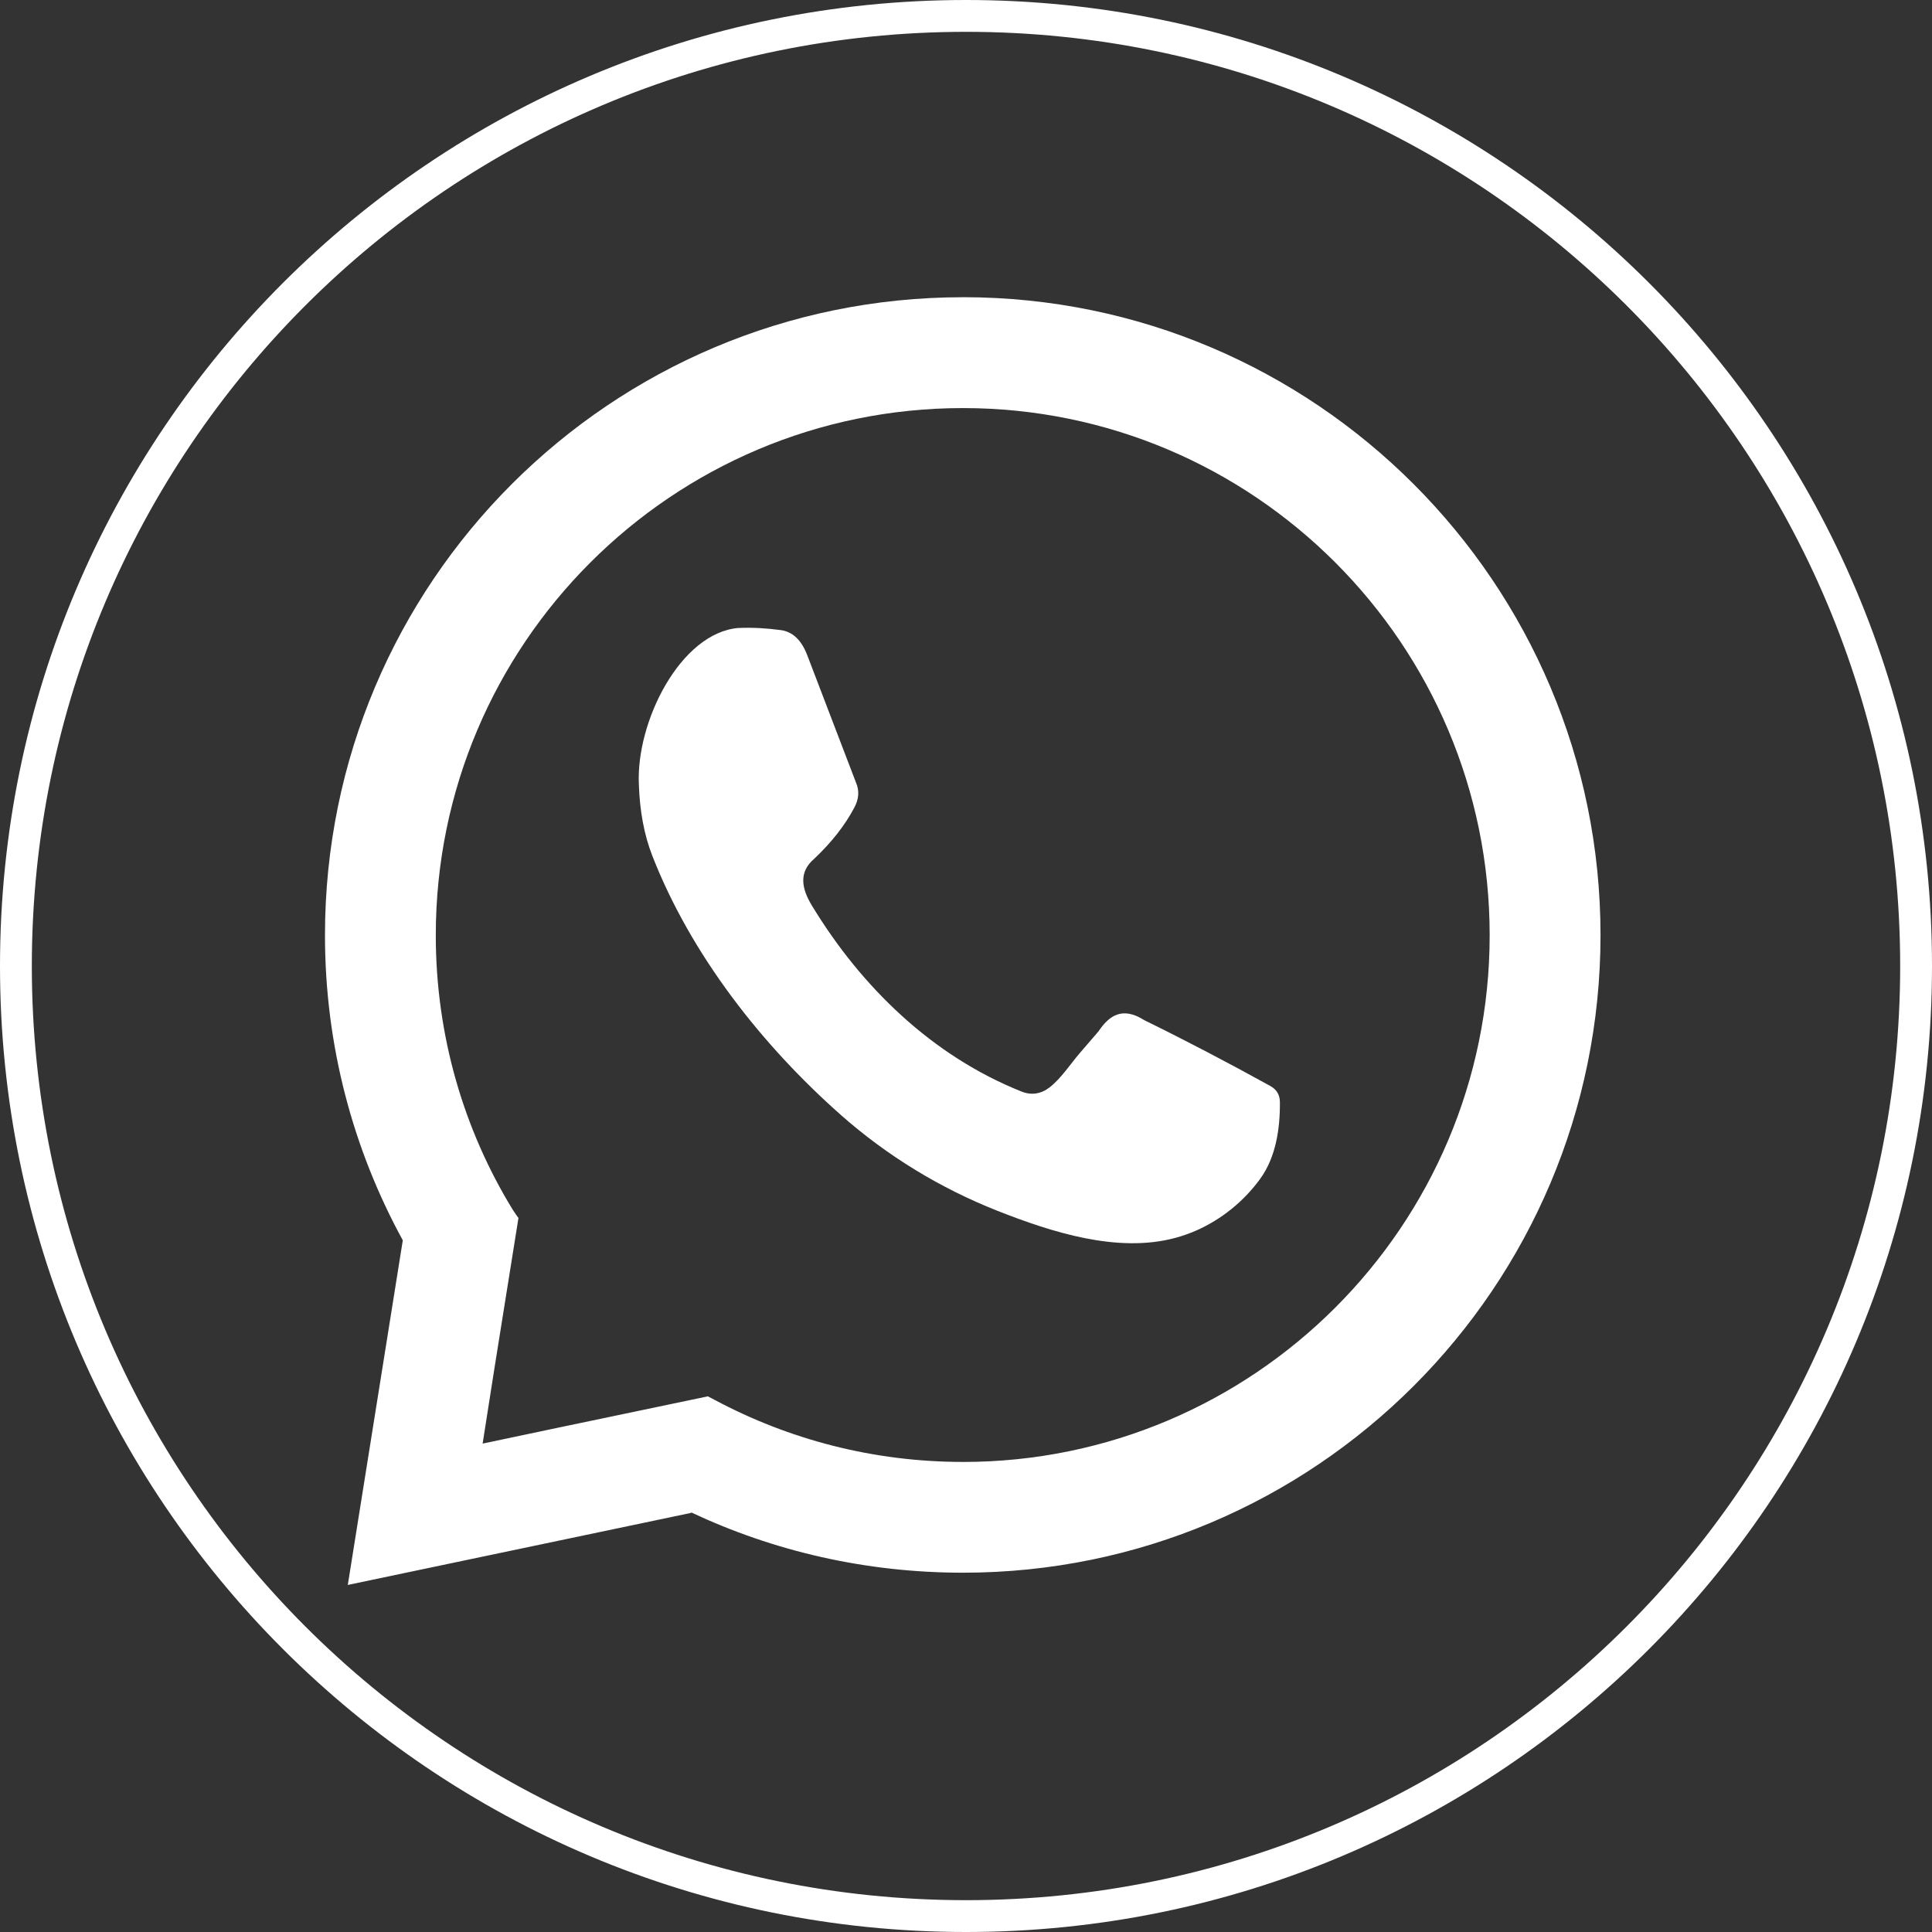
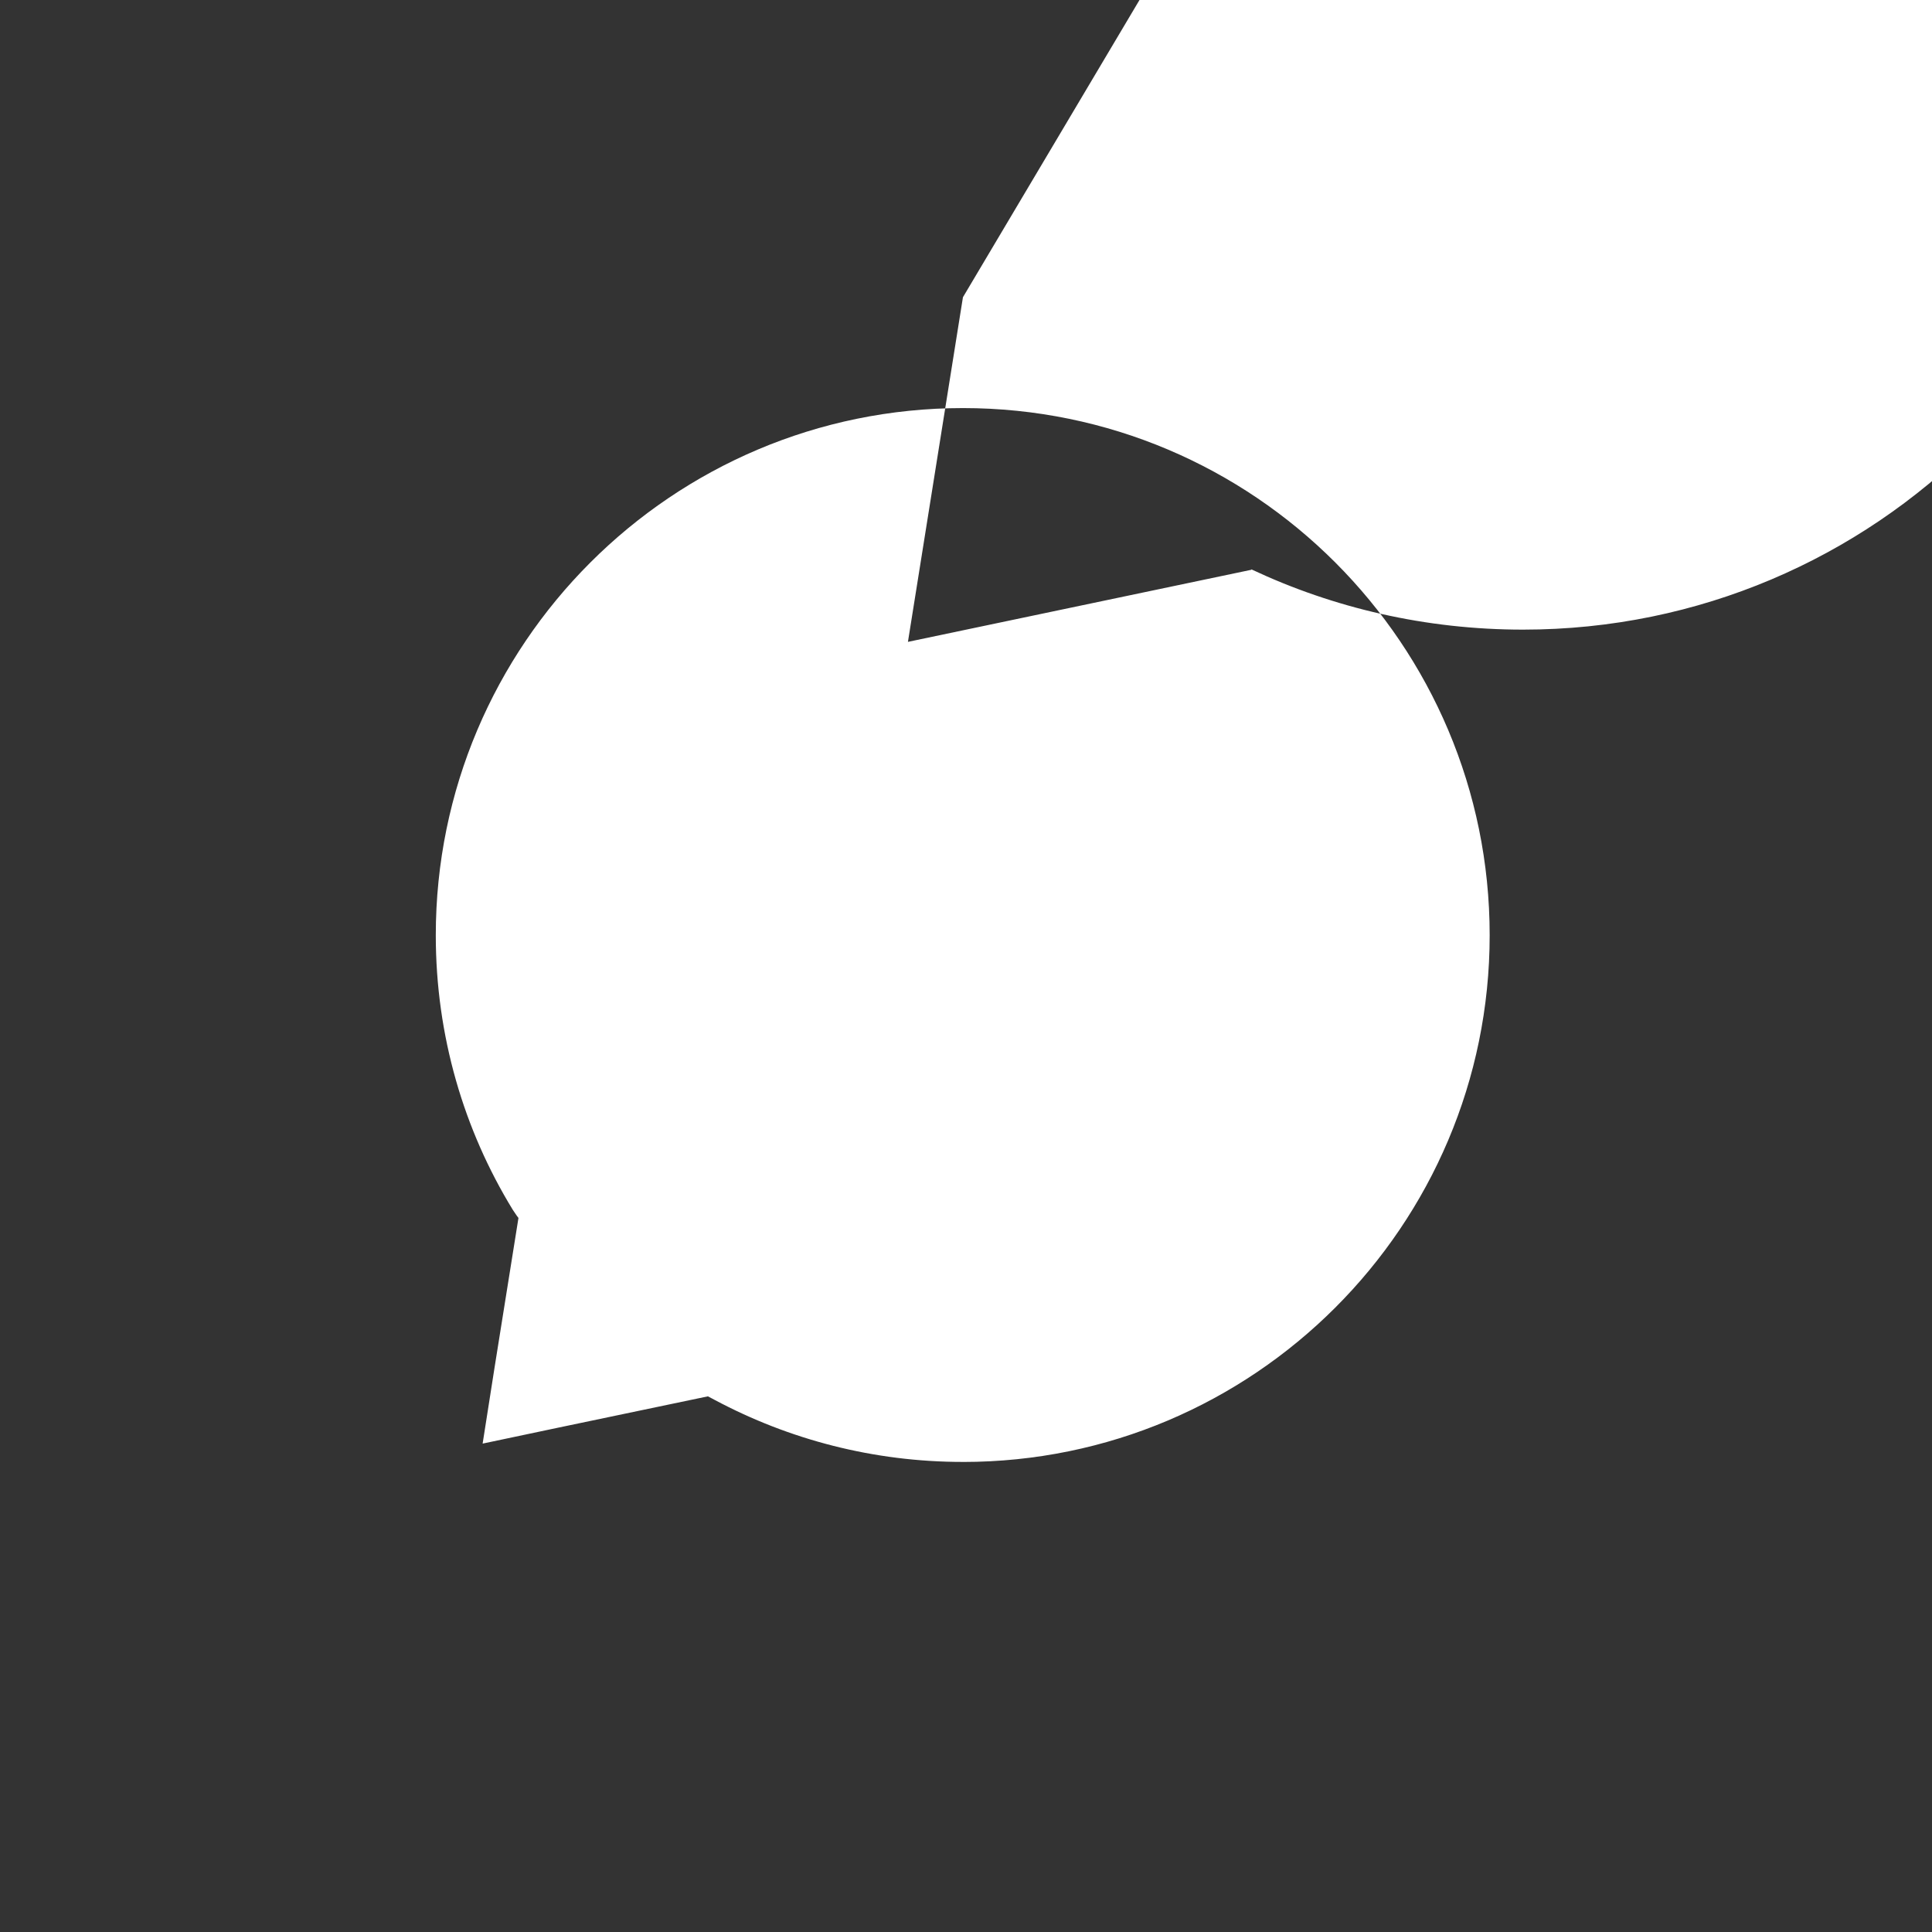
<svg xmlns="http://www.w3.org/2000/svg" id="Ebene_1" data-name="Ebene 1" viewBox="0 0 549.38 549.38">
  <rect x="0" y="0" width="549.38" height="549.38" fill="#333333" stroke="none" />
  <defs>
    <style>
      .cls-1, .cls-2 {
        fill: #fff;
        stroke-width: 0px;
      }

      .cls-2 {
        fill-rule: evenodd;
      }
    </style>
  </defs>
-   <path class="cls-1" d="m274.69,0C122.98,0,0,122.98,0,274.69s122.98,274.69,274.69,274.69,274.69-122.98,274.69-274.69S426.4,0,274.69,0Zm0,540.33c-146.71,0-265.64-118.93-265.64-265.64S127.98,9.05,274.69,9.05s265.64,118.93,265.64,265.64-118.93,265.64-265.64,265.64Z" />
  <g id="logo">
-     <path class="cls-2" d="m273.82,84.52c-100.21,0-181.41,81.2-181.41,181.41,0,31.39,7.99,60.93,22.13,86.76l-15.64,98,97.66-20.5v-.12c23.39,11,49.58,17.14,77.27,17.14,100.08,0,181.29-81.2,181.29-181.29s-81.21-181.41-181.29-181.41Zm0,331.19c-25.49,0-49.46-6.37-70.55-17.61-.7-.35-1.27-.7-1.97-1.04l-42.63,8.92-21.43,4.52,3.36-21.43,6.83-42.74c-.58-.7-1.04-1.51-1.62-2.32-13.9-22.7-21.89-49.46-21.89-78.07,0-82.71,67.19-149.9,149.9-149.9s149.78,67.19,149.78,149.9-67.19,149.78-149.78,149.78Z" />
-     <path class="cls-1" d="m210,178.56c-16.53,1.39-29.2,26.72-28.33,44.55.25,7.48,1.48,14.25,3.82,20.24,11.01,28.18,31.16,53.86,53.71,73.78,13.1,11.57,28.25,20.8,44.5,27.2,15.34,6.04,34.09,12.1,50.52,7.67,2.03-.55,4.02-1.25,5.94-2.09,7.22-3.18,13.56-8.33,18.19-14.71,4.49-6.18,5.67-14.34,5.6-21.86-.03-1.84-.76-3.4-2.63-4.48-12.12-6.69-24.11-12.97-35.94-18.77-6.17-3.93-9.95-1.38-13.01,3.18-1.76,2.04-3.52,4.09-5.28,6.13-2.73,3.17-5.37,7.29-8.66,9.83-2.4,1.85-5.14,2.28-7.92,1.17-25.44-10.14-45.6-29.76-59.65-52.91-2.85-4.7-3.89-9.41.66-13.28,4.95-4.68,8.74-9.51,11.37-14.49,1.32-2.4,1.56-4.82.5-7.24l-13.83-36.14c-1.62-4.27-4.11-6.7-7.54-7.17-4.17-.55-8.21-.78-12.04-.59Z" />
+     <path class="cls-2" d="m273.82,84.52l-15.64,98,97.66-20.5v-.12c23.39,11,49.58,17.14,77.27,17.14,100.08,0,181.29-81.2,181.29-181.29s-81.21-181.41-181.29-181.41Zm0,331.19c-25.49,0-49.46-6.37-70.55-17.61-.7-.35-1.27-.7-1.97-1.04l-42.63,8.92-21.43,4.52,3.36-21.43,6.83-42.74c-.58-.7-1.04-1.51-1.62-2.32-13.9-22.7-21.89-49.46-21.89-78.07,0-82.71,67.19-149.9,149.9-149.9s149.78,67.19,149.78,149.9-67.19,149.78-149.78,149.78Z" />
  </g>
</svg>